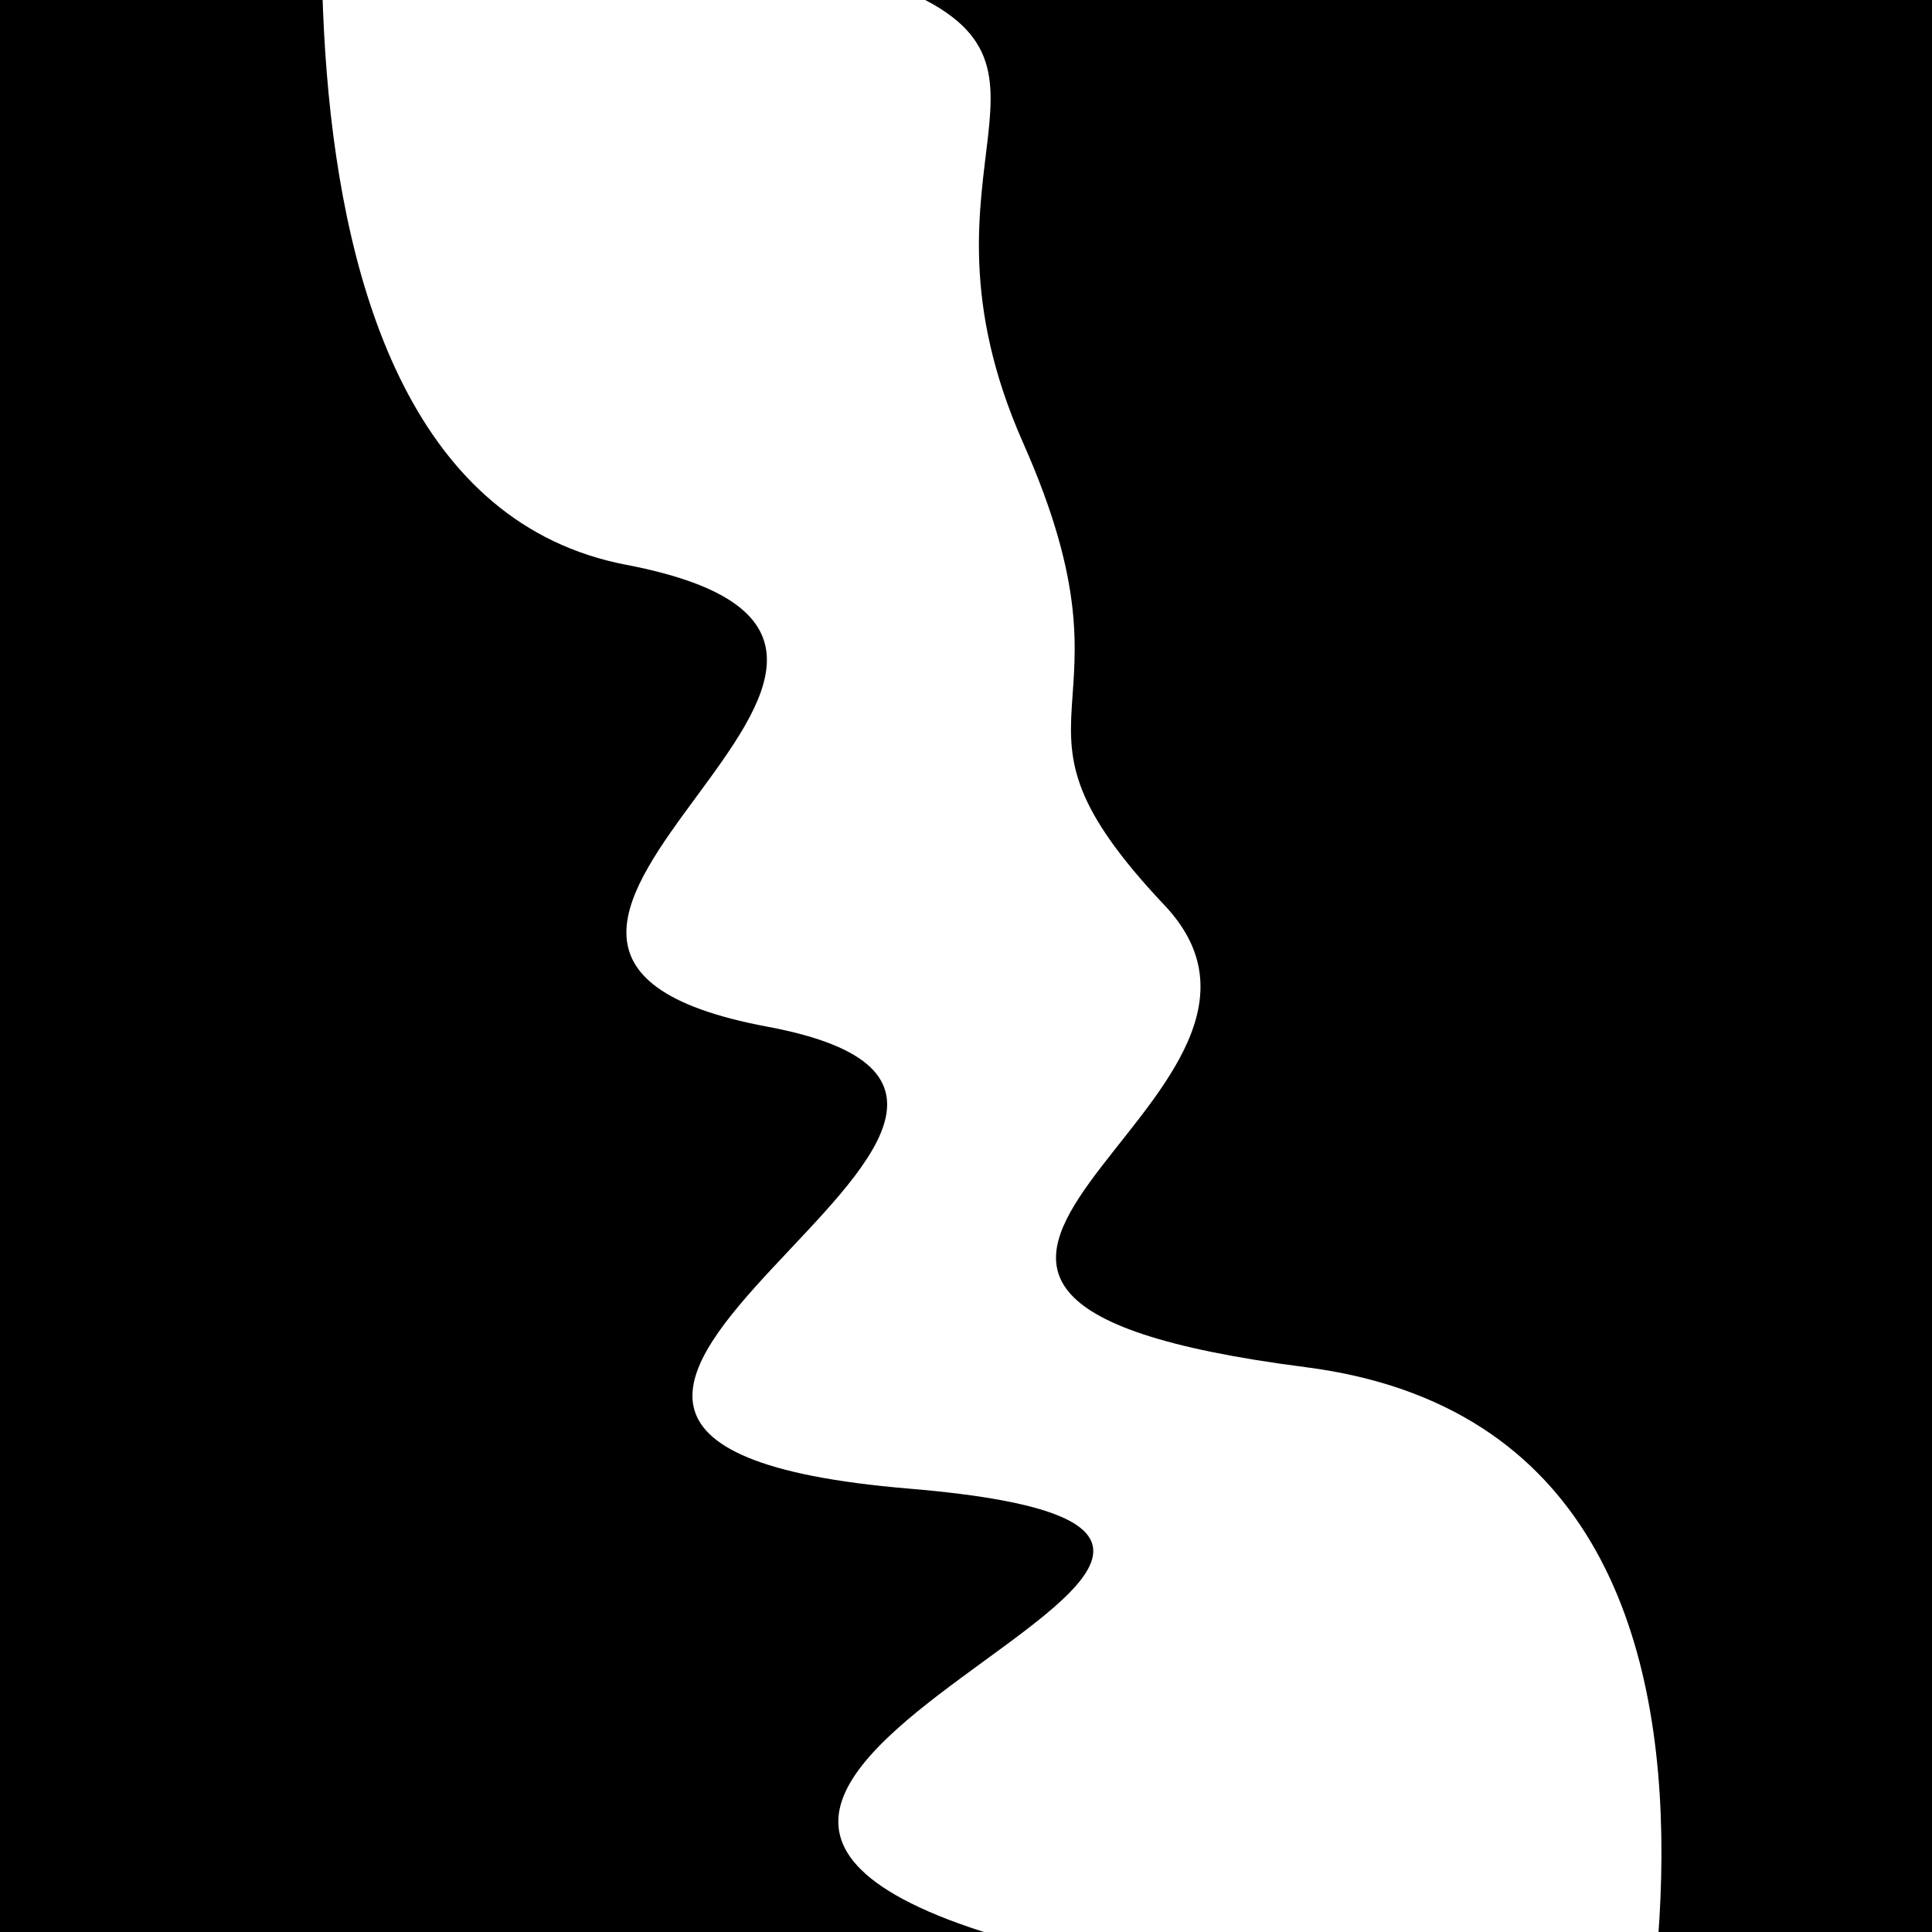
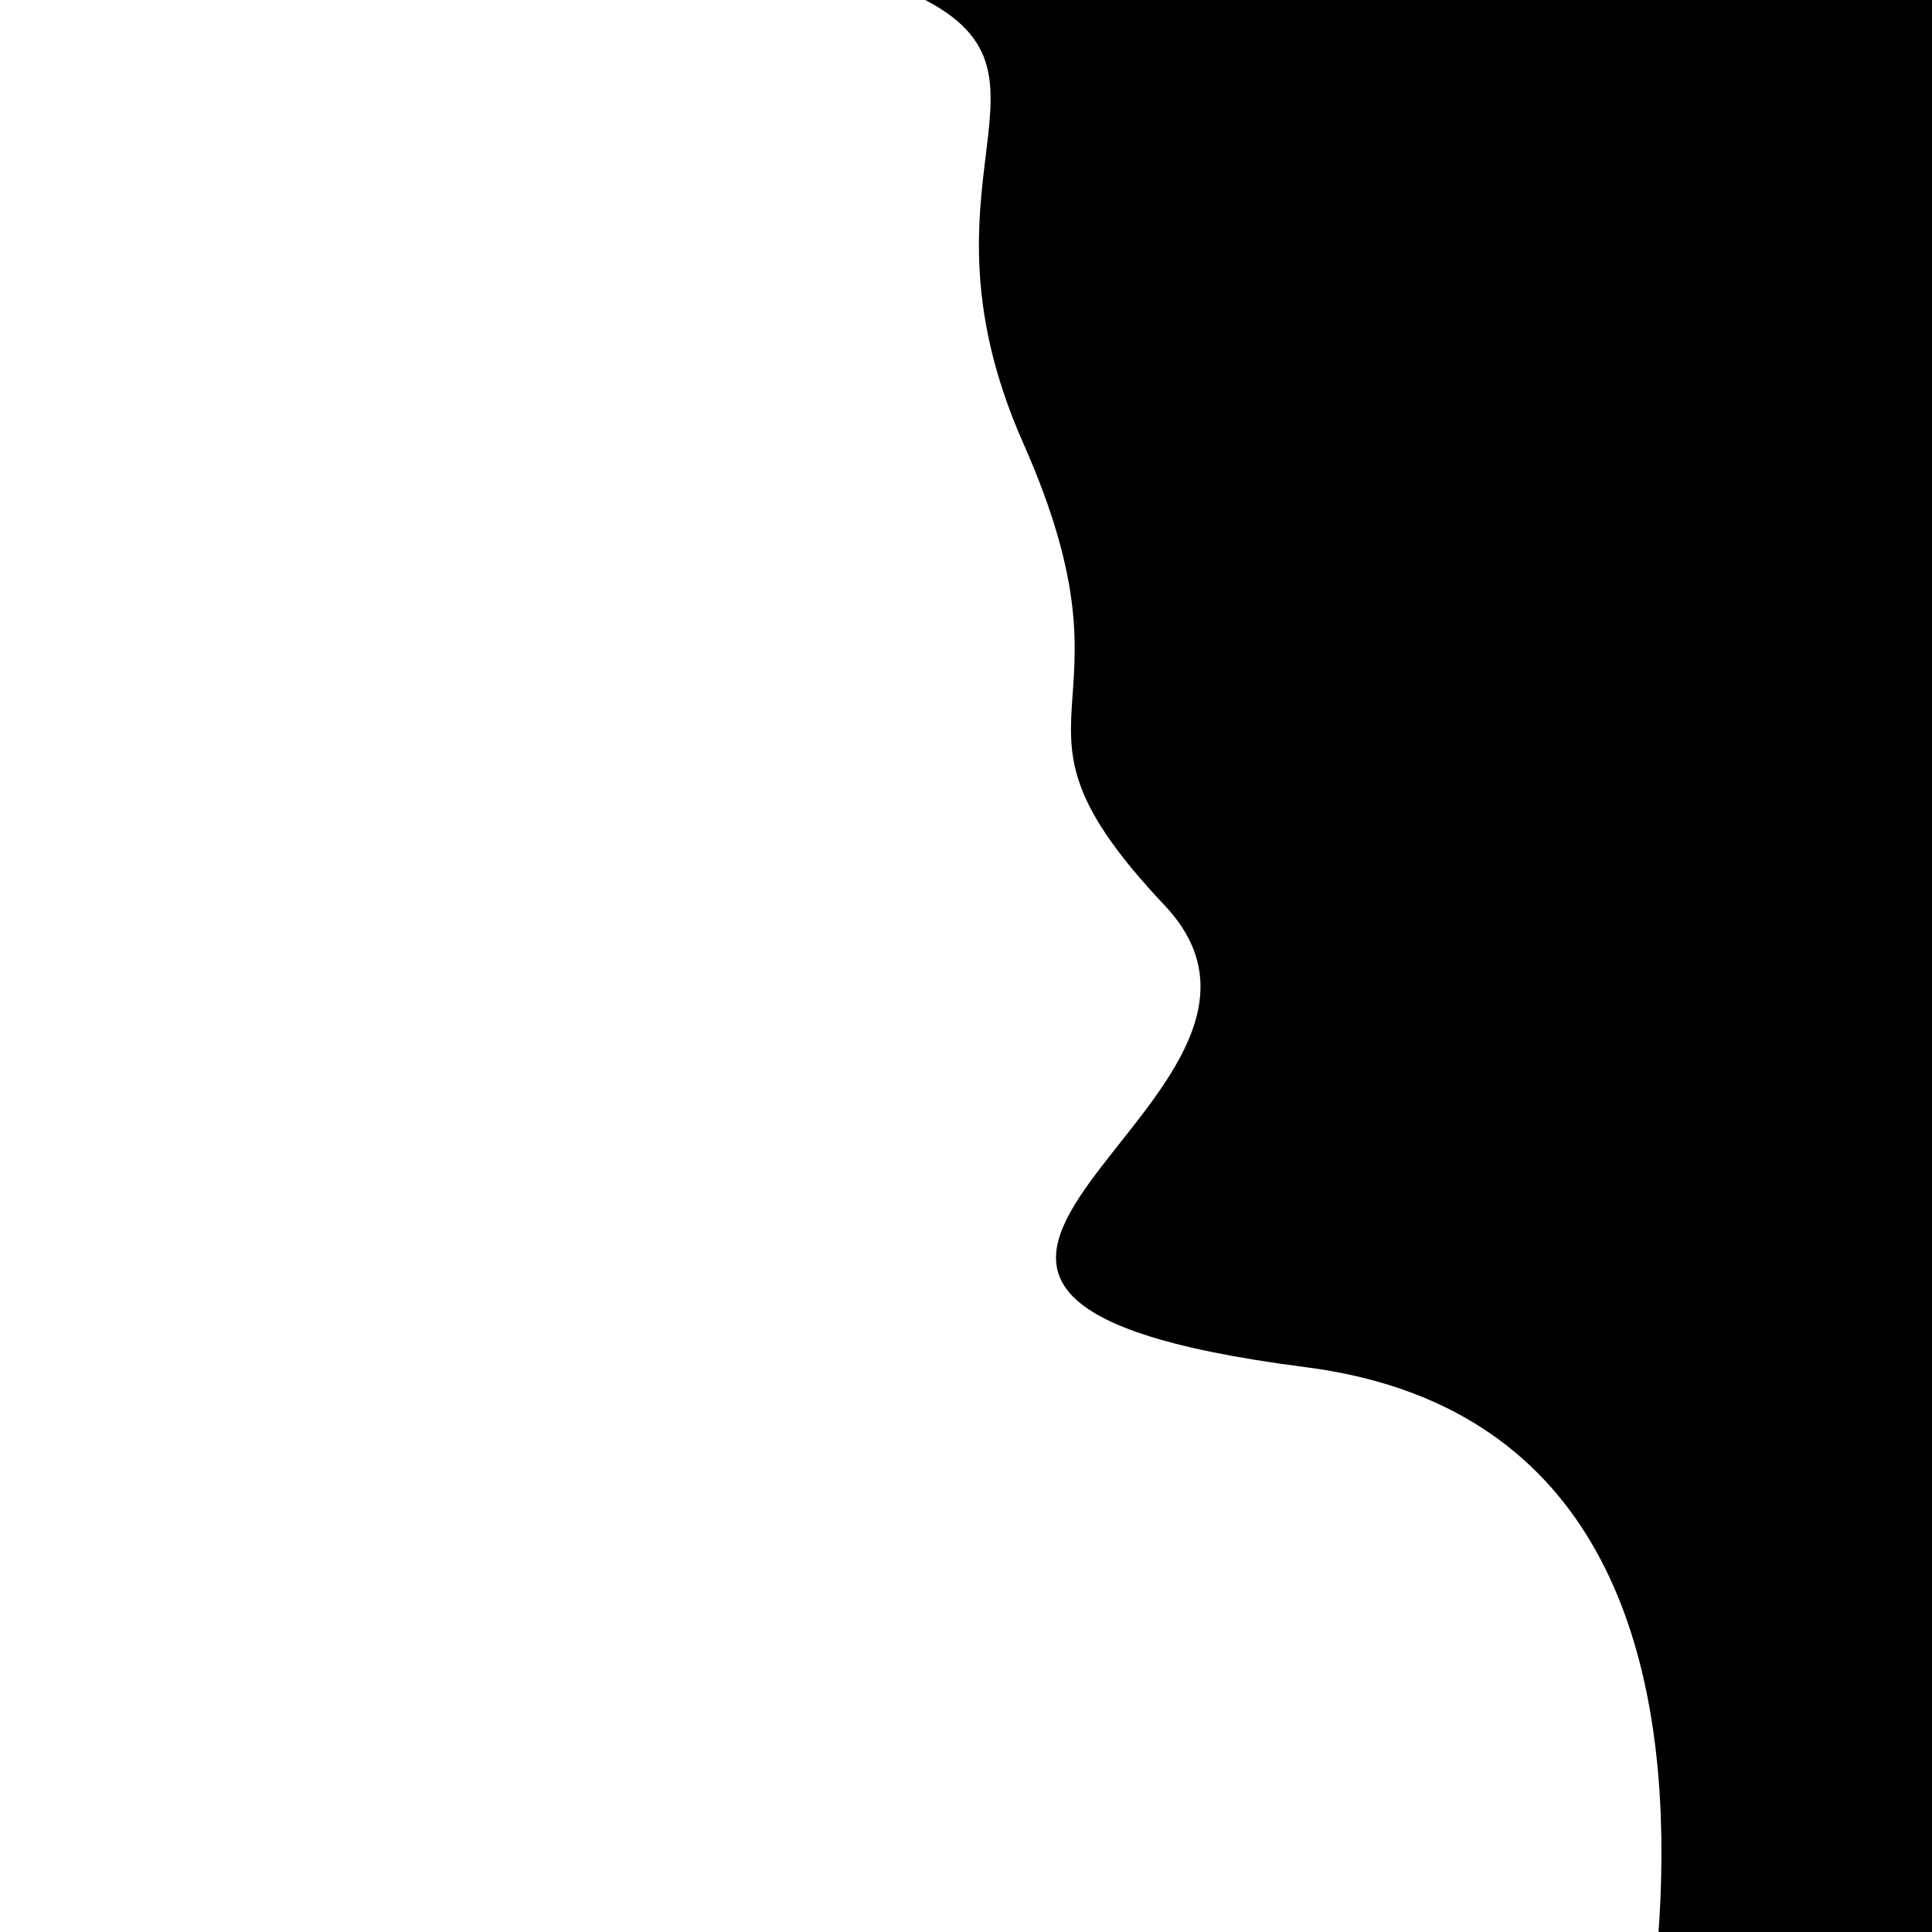
<svg xmlns="http://www.w3.org/2000/svg" viewBox="0 0 1000 1000" height="1000" width="1000">
  <rect x="0" y="0" width="1000" height="1000" fill="#ffffff" />
  <g transform="rotate(253 500.0 500.0)">
    <path d="M -250.0 607.47 S  127.07  879.41  250.00  607.47  375.29  669.24  500.00  607.47  591.03  626.74  750.00  607.47  927.62  704.22 1000.00  607.47 h 110 V 2000 H -250.0 Z" fill="hsl(103.7, 20%, 22.315%)" />
  </g>
  <g transform="rotate(433 500.0 500.0)">
-     <path d="M -250.0 607.47 S  146.10  804.13  250.00  607.47  396.92  804.74  500.00  607.47  634.59  896.16  750.00  607.47  822.54  904.16 1000.00  607.47 h 110 V 2000 H -250.0 Z" fill="hsl(163.7, 20%, 37.315%)" />
-   </g>
+     </g>
</svg>